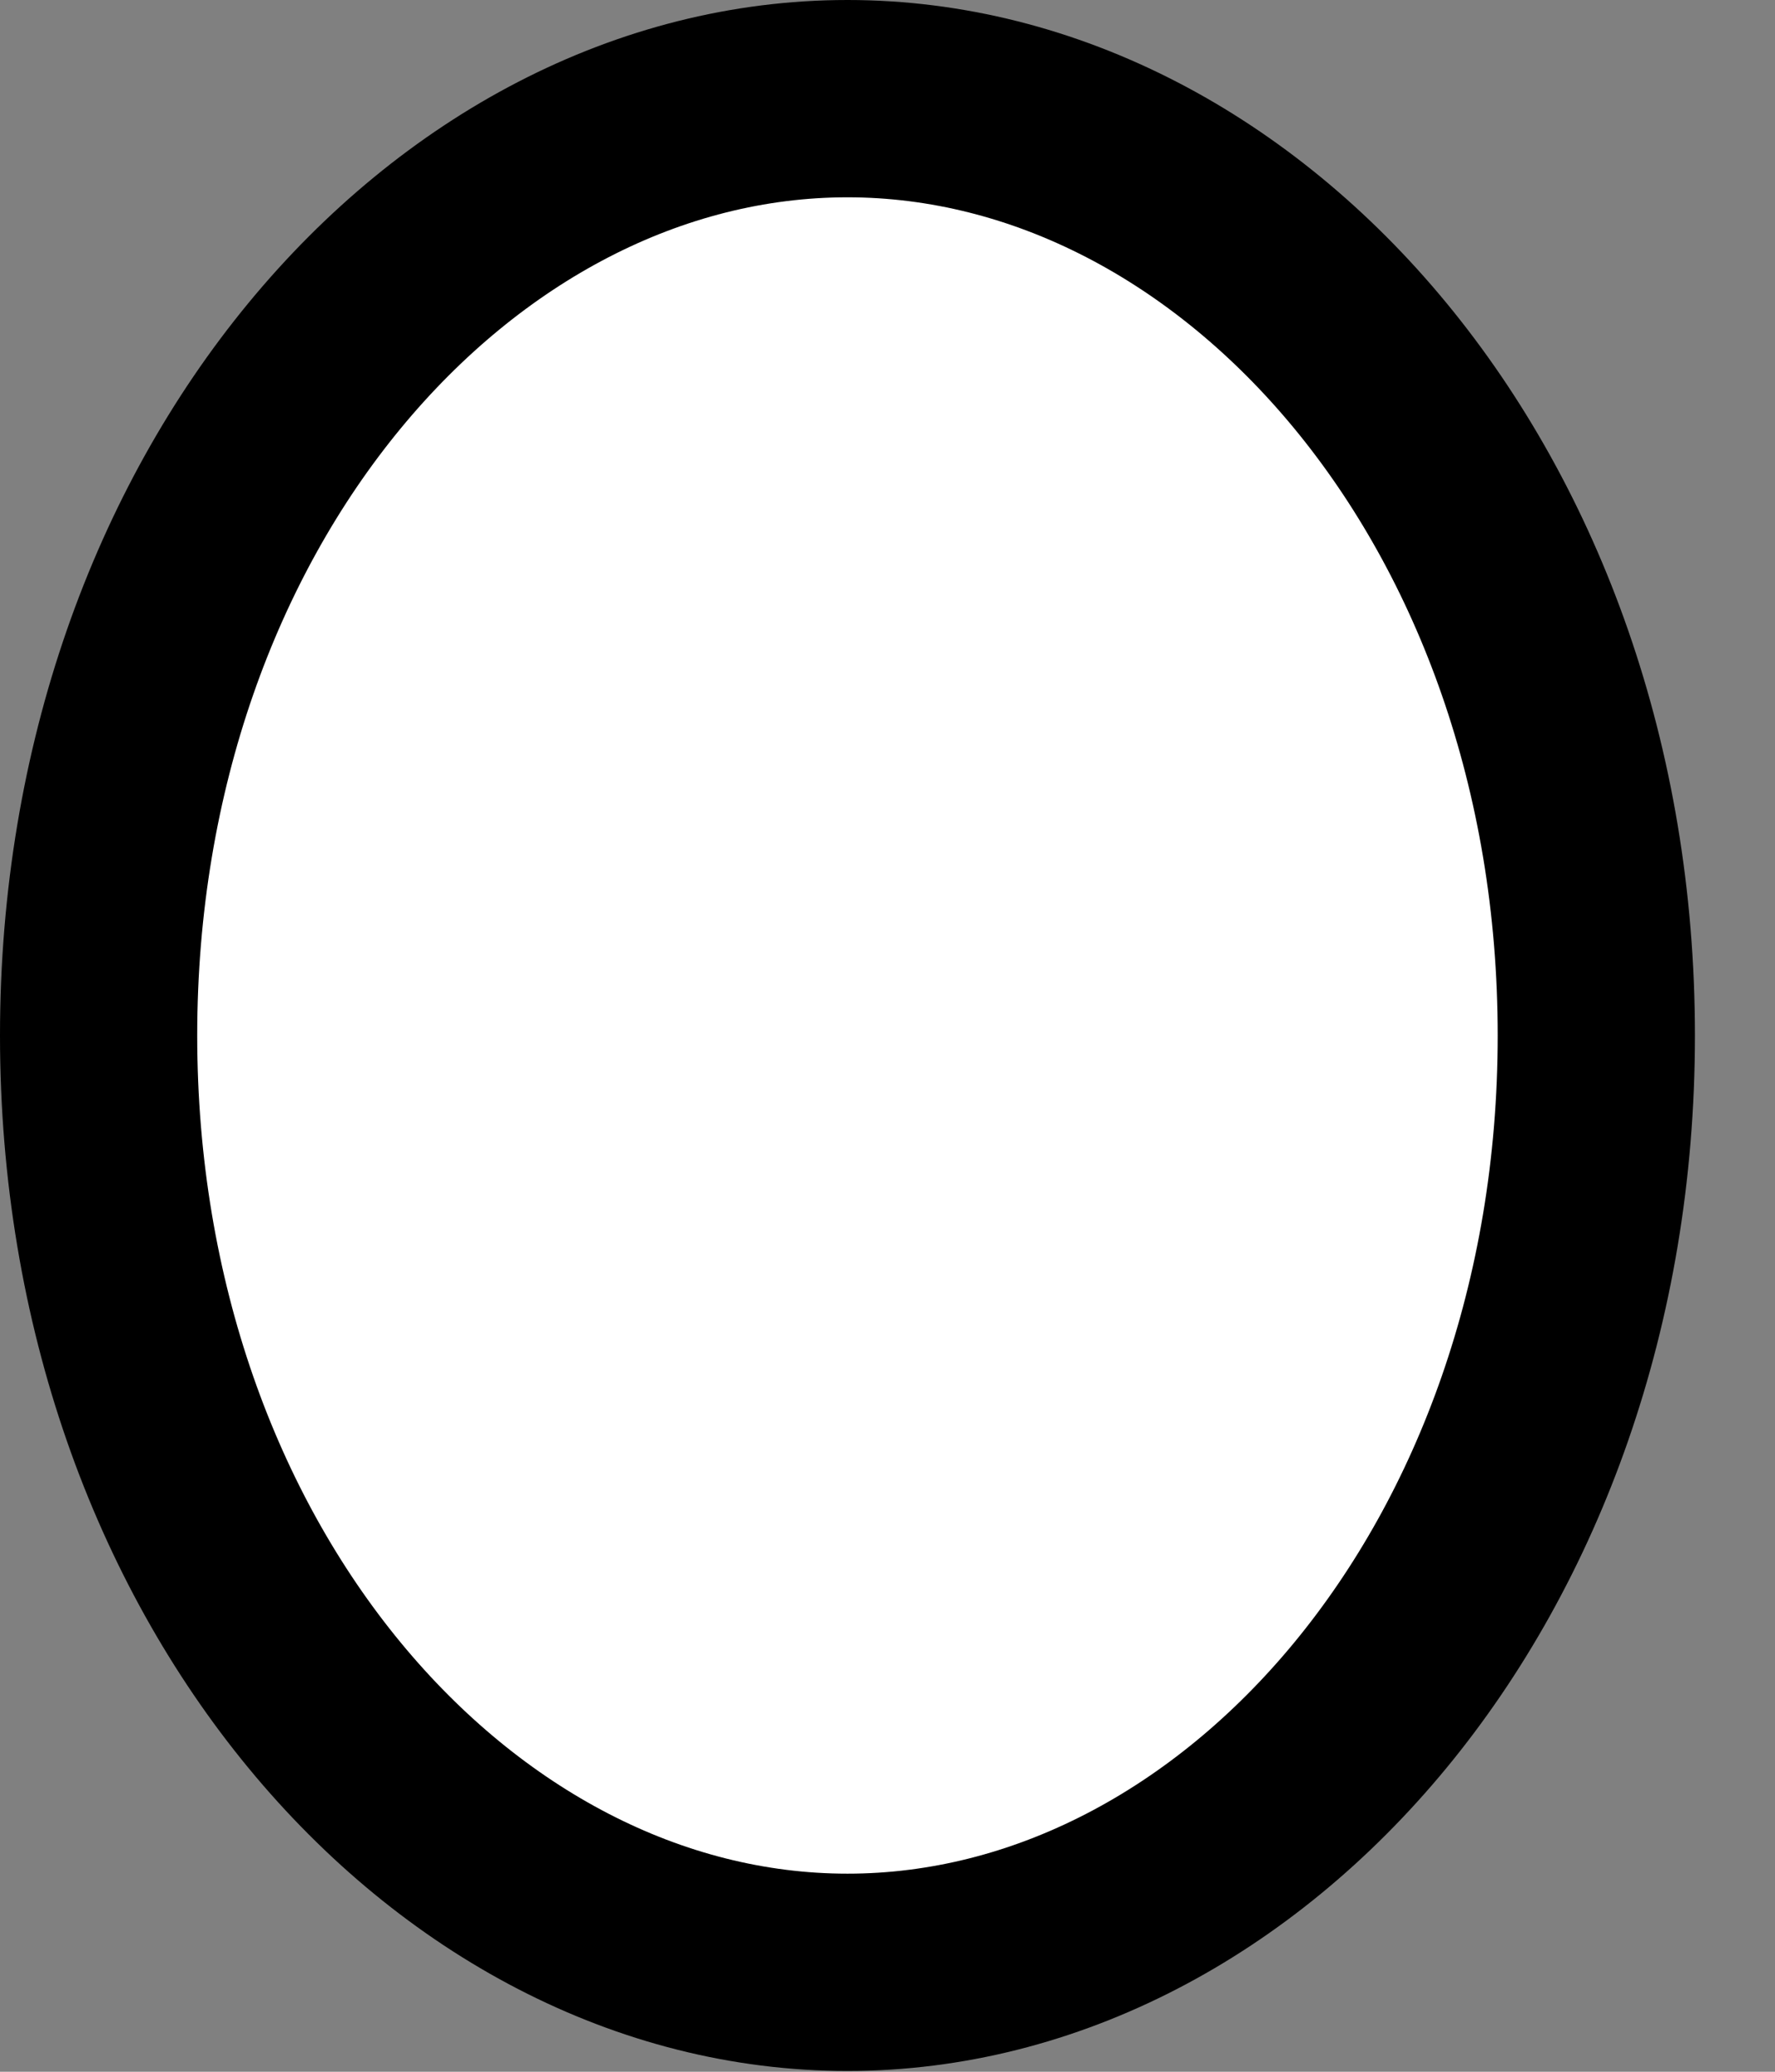
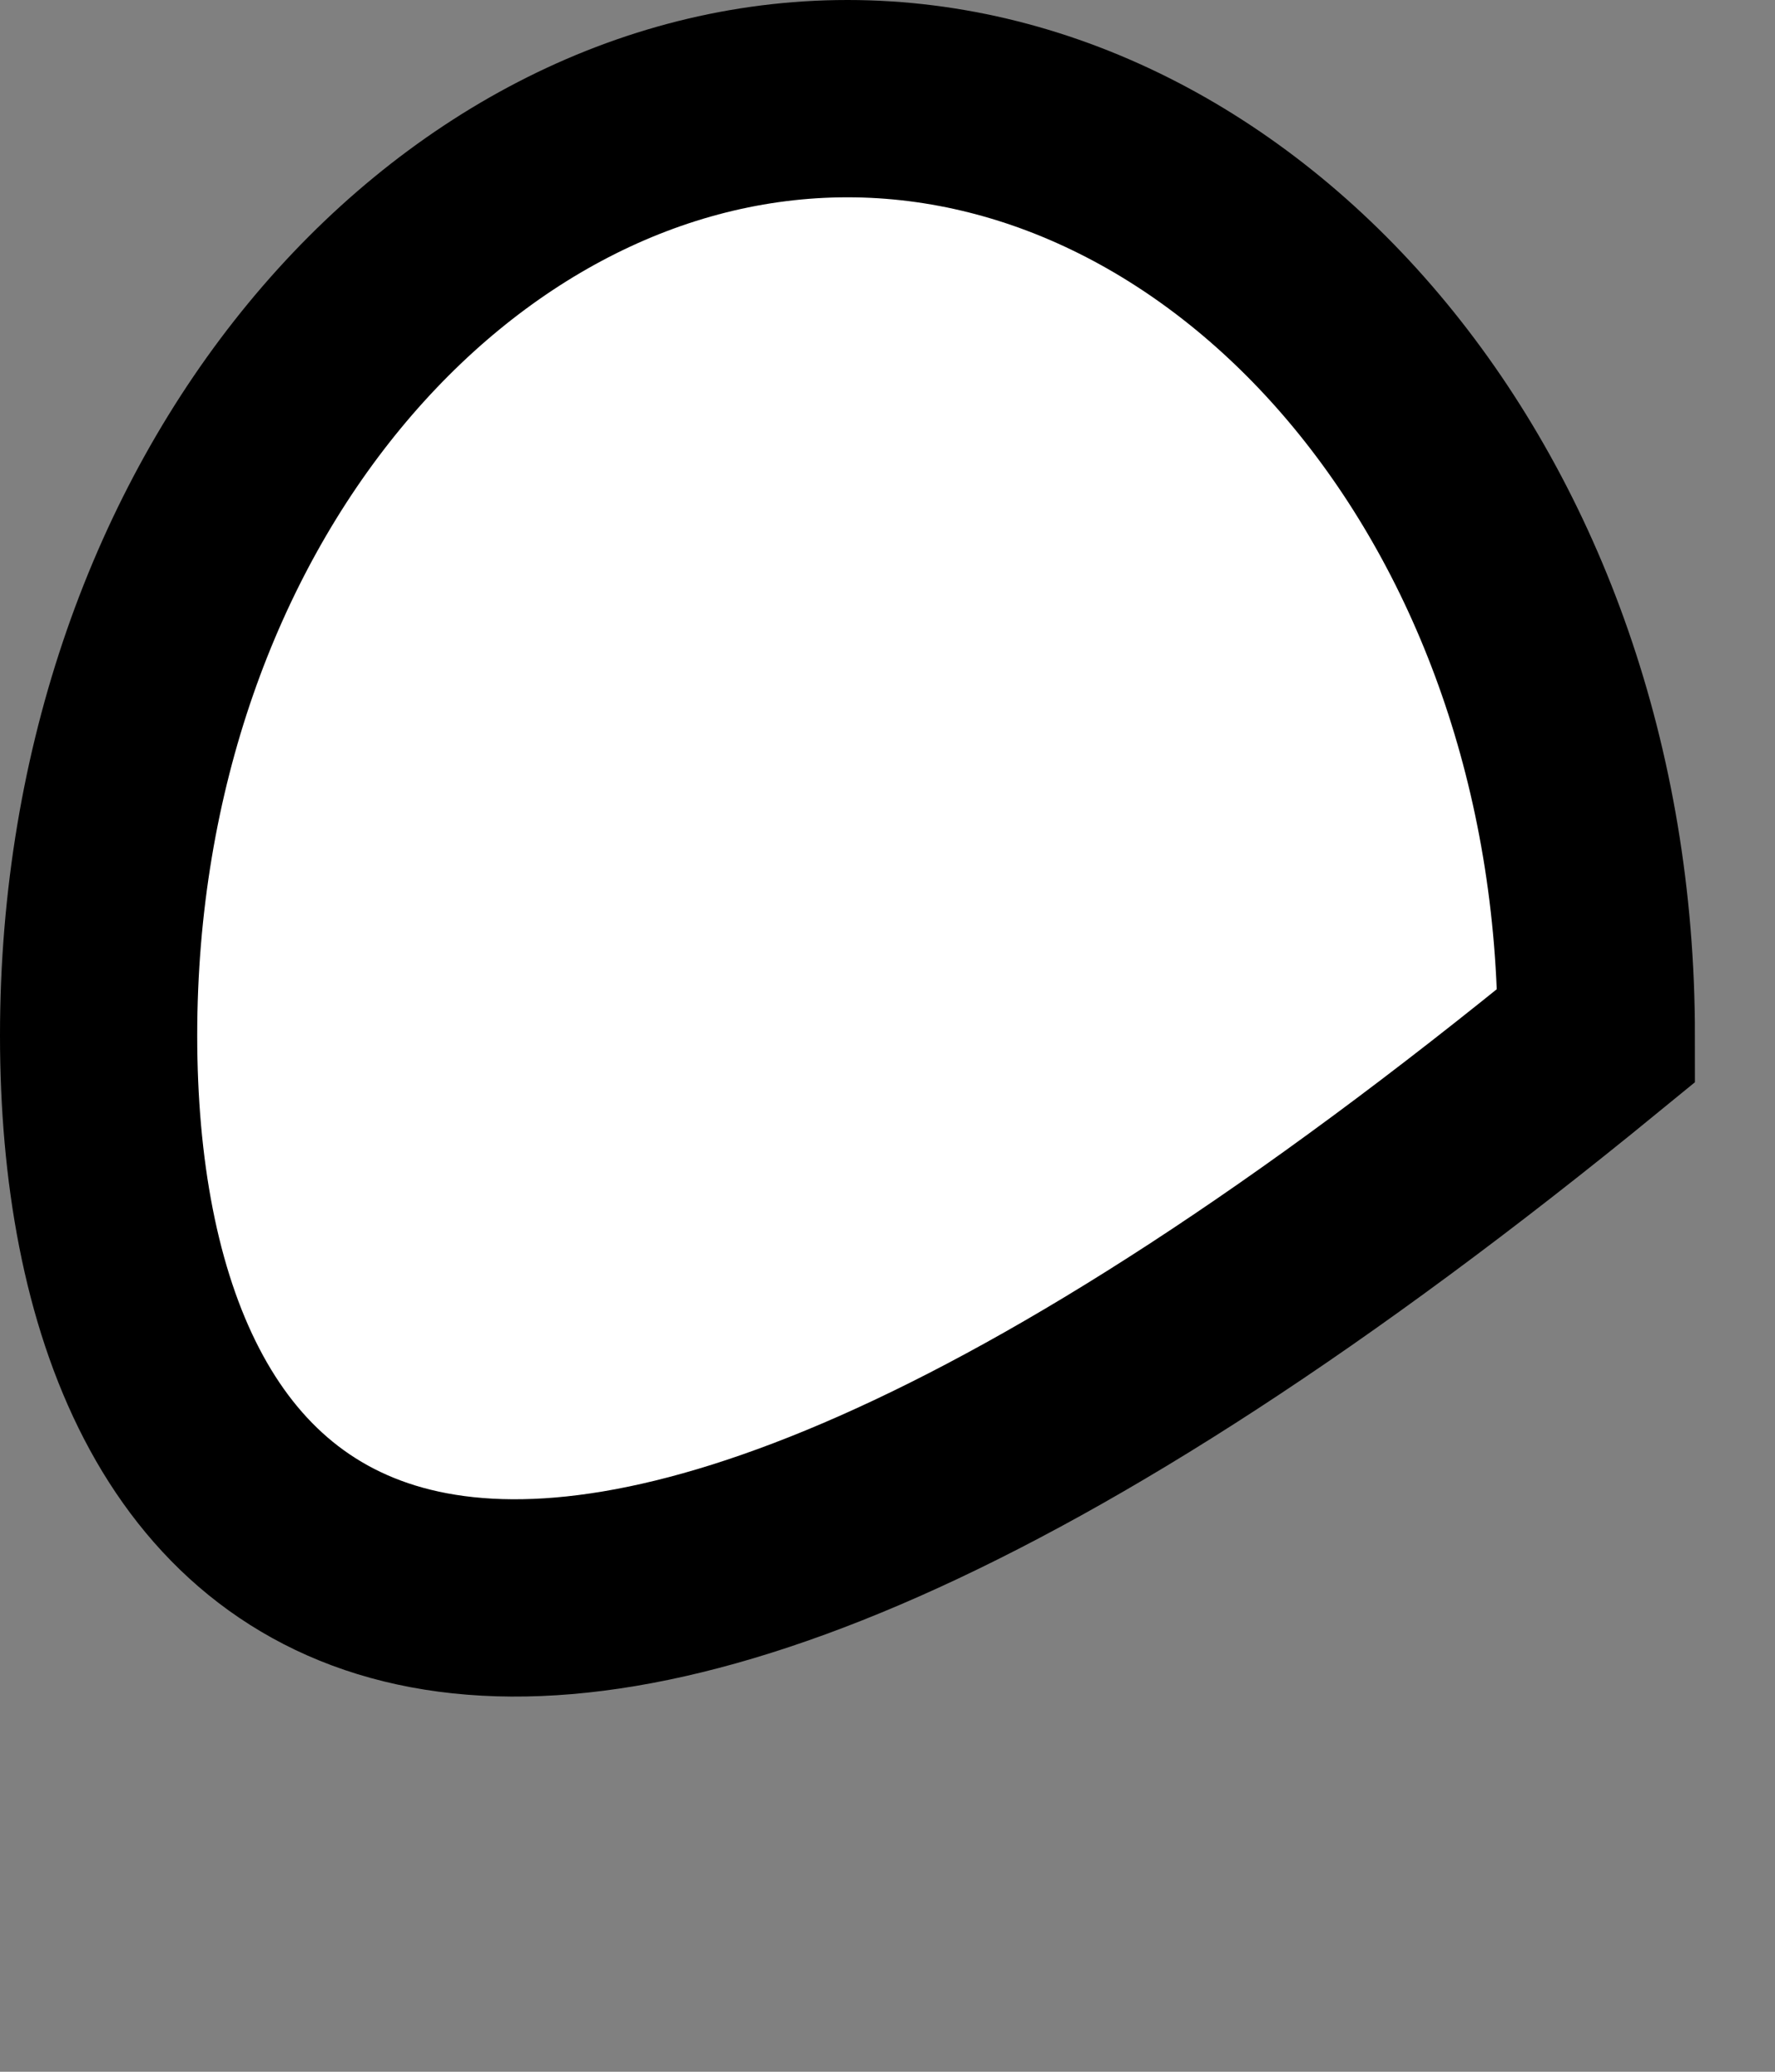
<svg xmlns="http://www.w3.org/2000/svg" fill="none" height="100%" overflow="visible" preserveAspectRatio="none" style="display: block;" viewBox="0 0 18 21" width="100%">
  <rect x="0" y="0" width="18" height="21" fill="#808080" stroke="none" />
-   <path d="M8.594 1C12.61 1 16.188 5.055 16.188 10.496C16.188 15.937 12.61 19.992 8.594 19.992C4.578 19.992 1 15.937 1 10.496C1 5.055 4.578 1 8.594 1Z" fill="white" id="Ellipse 43" stroke="black" stroke-width="2" />
+   <path d="M8.594 1C12.61 1 16.188 5.055 16.188 10.496C4.578 19.992 1 15.937 1 10.496C1 5.055 4.578 1 8.594 1Z" fill="white" id="Ellipse 43" stroke="black" stroke-width="2" />
</svg>